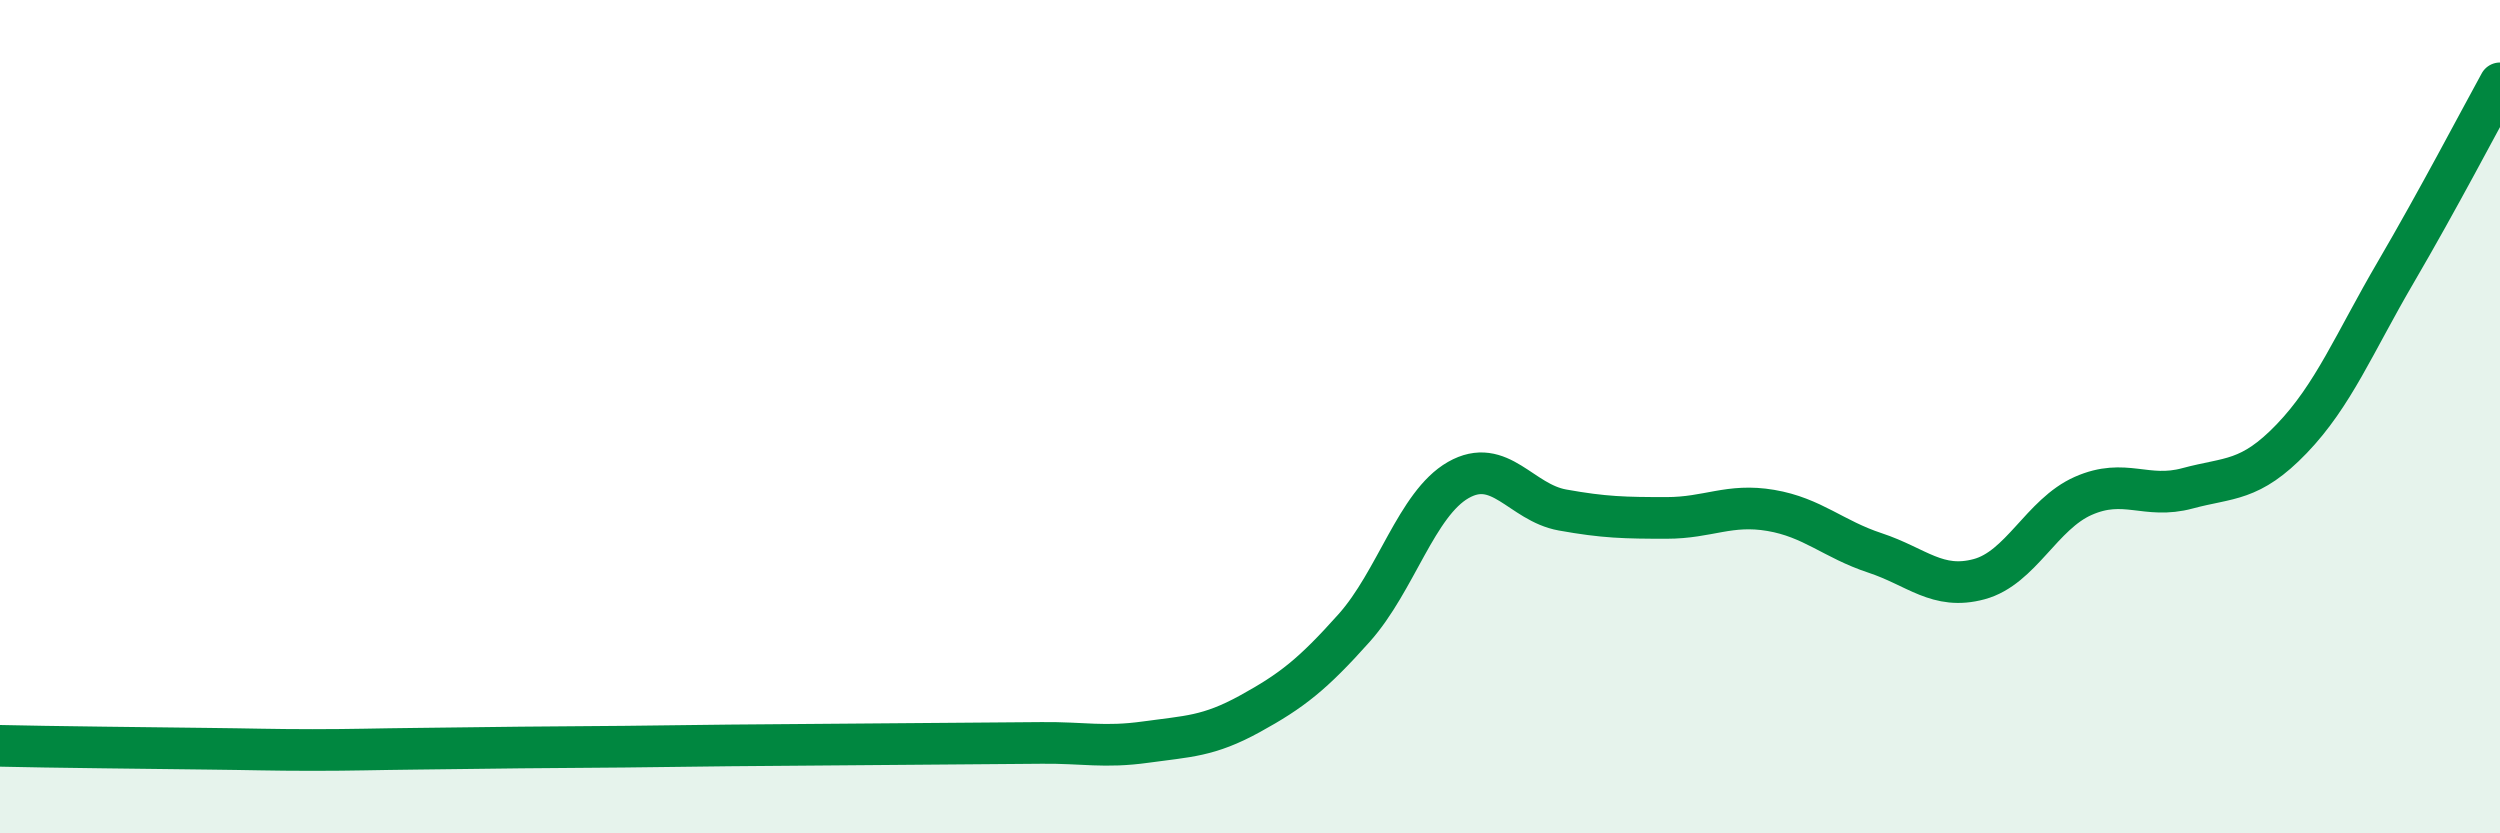
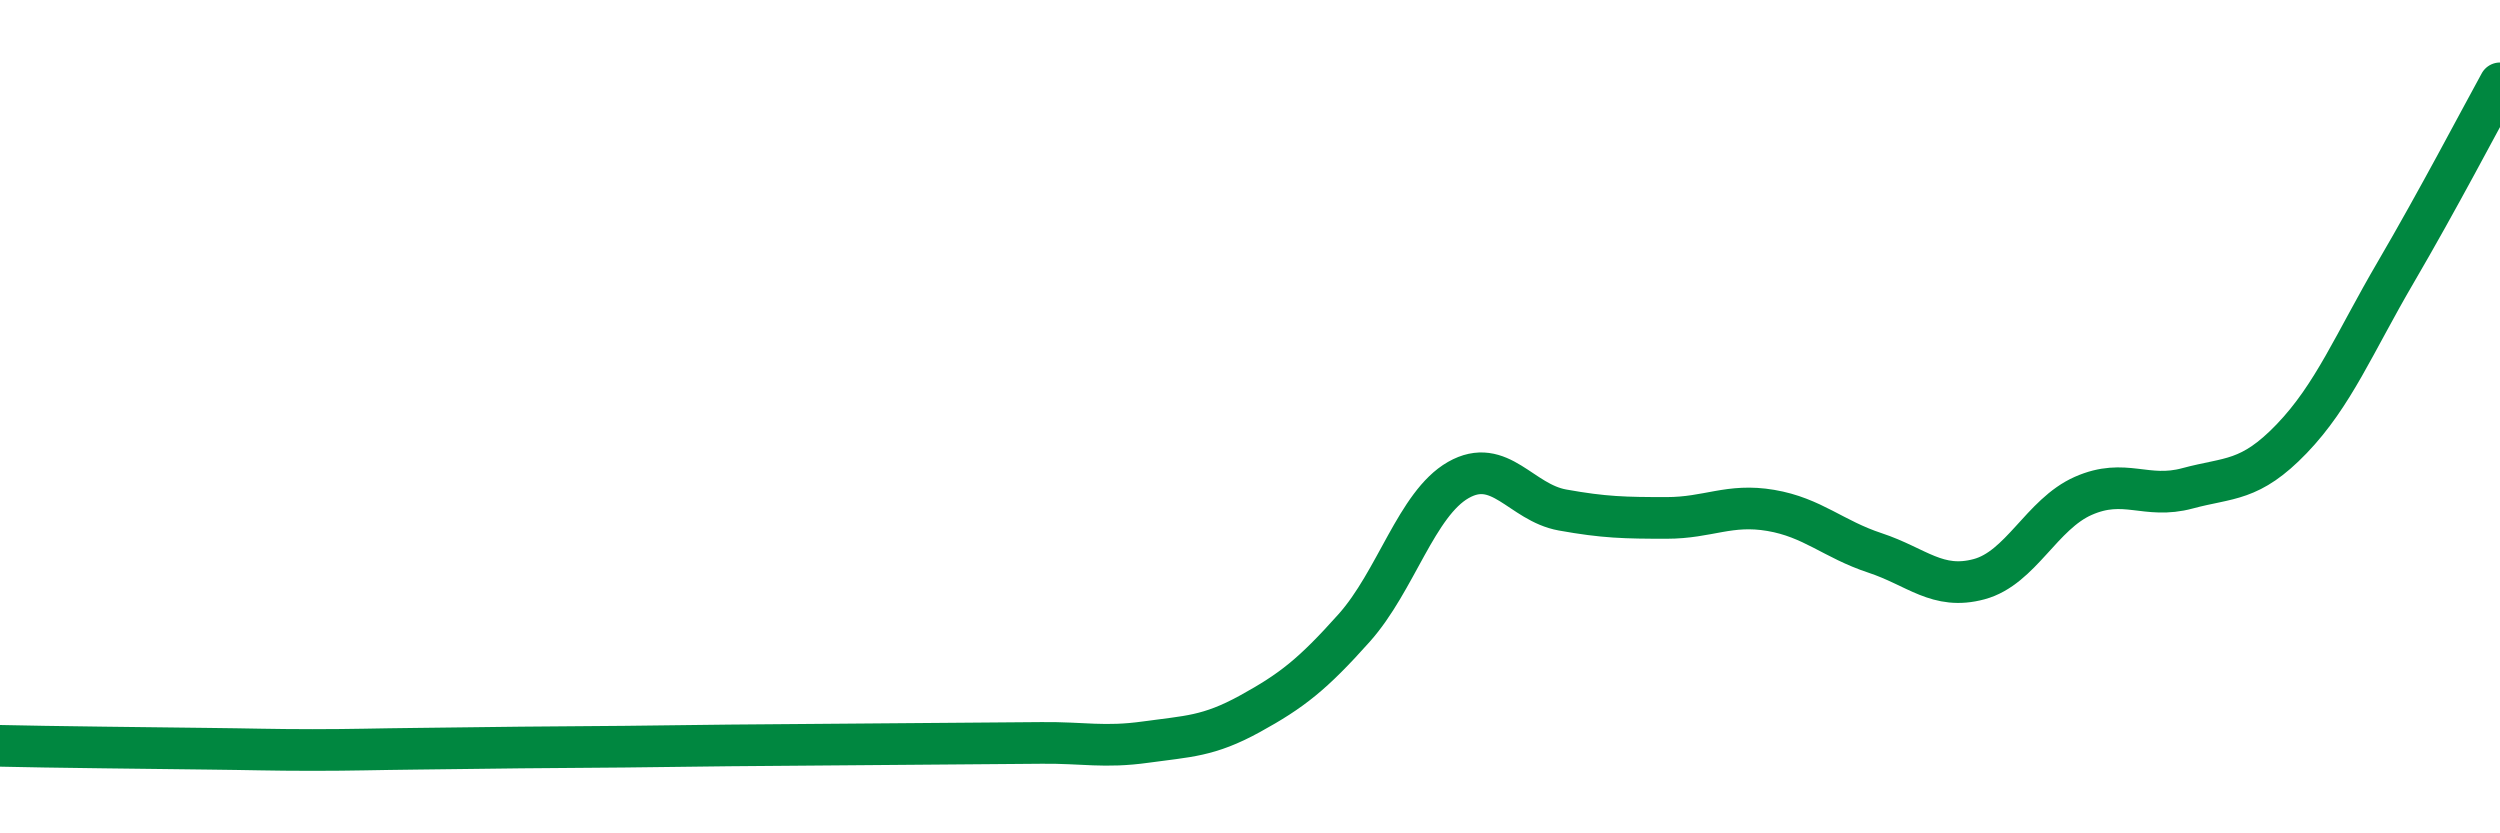
<svg xmlns="http://www.w3.org/2000/svg" width="60" height="20" viewBox="0 0 60 20">
-   <path d="M 0,17.9 C 0.5,17.91 1.5,17.93 2.5,17.94 C 3.5,17.95 4,17.96 5,17.97 C 6,17.98 6.5,18 7.5,18 C 8.5,18 9,17.98 10,17.97 C 11,17.96 11.5,17.95 12.5,17.94 C 13.5,17.93 14,17.93 15,17.92 C 16,17.91 16.5,17.9 17.5,17.89 C 18.5,17.88 19,17.88 20,17.87 C 21,17.86 21.5,17.86 22.5,17.85 C 23.5,17.84 24,17.84 25,17.83 C 26,17.82 26.5,17.95 27.5,17.81 C 28.5,17.67 29,17.68 30,17.13 C 31,16.58 31.5,16.19 32.5,15.07 C 33.5,13.95 34,12.09 35,11.52 C 36,10.95 36.5,12.06 37.5,12.24 C 38.5,12.42 39,12.43 40,12.43 C 41,12.43 41.5,12.08 42.5,12.25 C 43.5,12.42 44,12.94 45,13.27 C 46,13.6 46.5,14.17 47.5,13.9 C 48.5,13.63 49,12.34 50,11.9 C 51,11.46 51.5,11.99 52.5,11.72 C 53.5,11.45 54,11.57 55,10.53 C 56,9.49 56.5,8.24 57.5,6.53 C 58.5,4.82 59.5,2.91 60,2L60 20L0 20Z" fill="#008740" opacity="0.1" stroke-linecap="round" stroke-linejoin="round" />
  <path d="M 0,17.9 C 0.5,17.91 1.5,17.93 2.5,17.94 C 3.5,17.95 4,17.96 5,17.97 C 6,17.98 6.5,18 7.5,18 C 8.5,18 9,17.98 10,17.97 C 11,17.96 11.5,17.95 12.5,17.94 C 13.5,17.93 14,17.93 15,17.92 C 16,17.91 16.5,17.9 17.5,17.89 C 18.5,17.88 19,17.88 20,17.87 C 21,17.86 21.5,17.86 22.5,17.85 C 23.5,17.84 24,17.84 25,17.83 C 26,17.82 26.5,17.95 27.5,17.81 C 28.5,17.67 29,17.68 30,17.13 C 31,16.58 31.5,16.19 32.5,15.07 C 33.5,13.95 34,12.09 35,11.52 C 36,10.95 36.5,12.06 37.5,12.24 C 38.5,12.42 39,12.43 40,12.43 C 41,12.43 41.5,12.08 42.5,12.25 C 43.5,12.42 44,12.94 45,13.27 C 46,13.6 46.5,14.17 47.5,13.9 C 48.5,13.63 49,12.34 50,11.9 C 51,11.46 51.5,11.99 52.5,11.72 C 53.5,11.45 54,11.57 55,10.53 C 56,9.49 56.5,8.24 57.5,6.53 C 58.5,4.82 59.5,2.91 60,2" stroke="#008740" stroke-width="1" fill="none" stroke-linecap="round" stroke-linejoin="round" />
</svg>